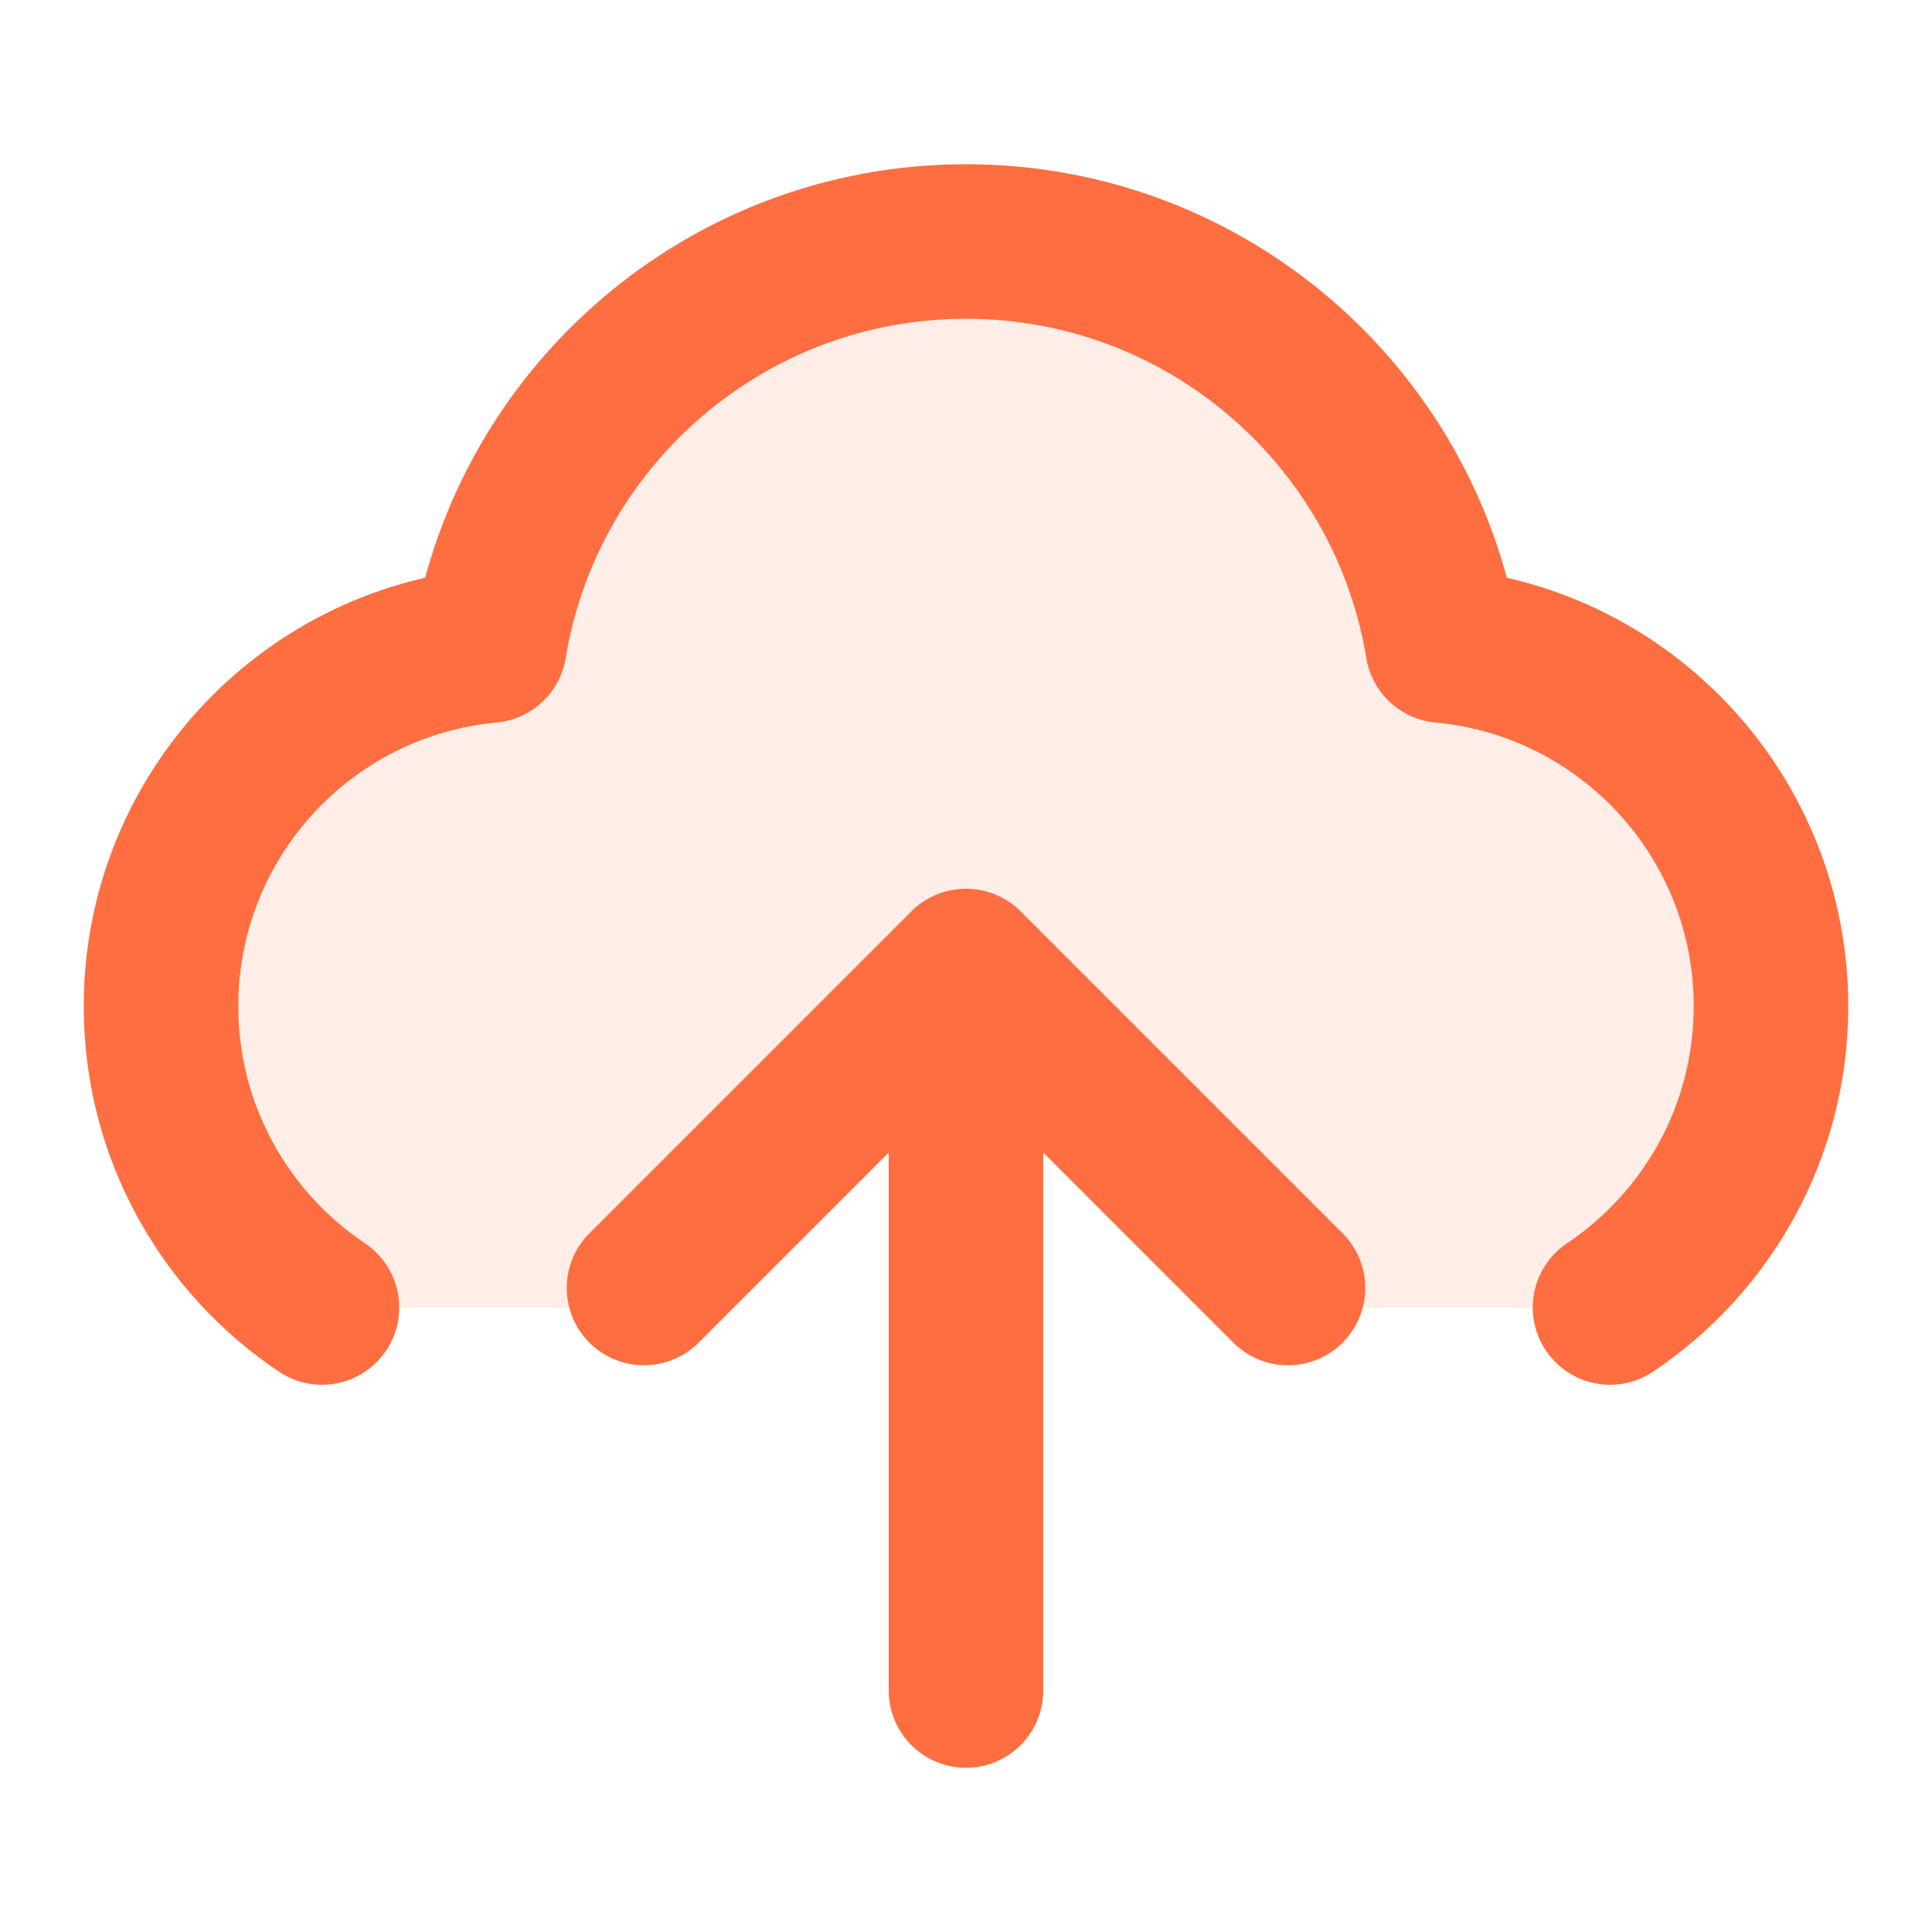
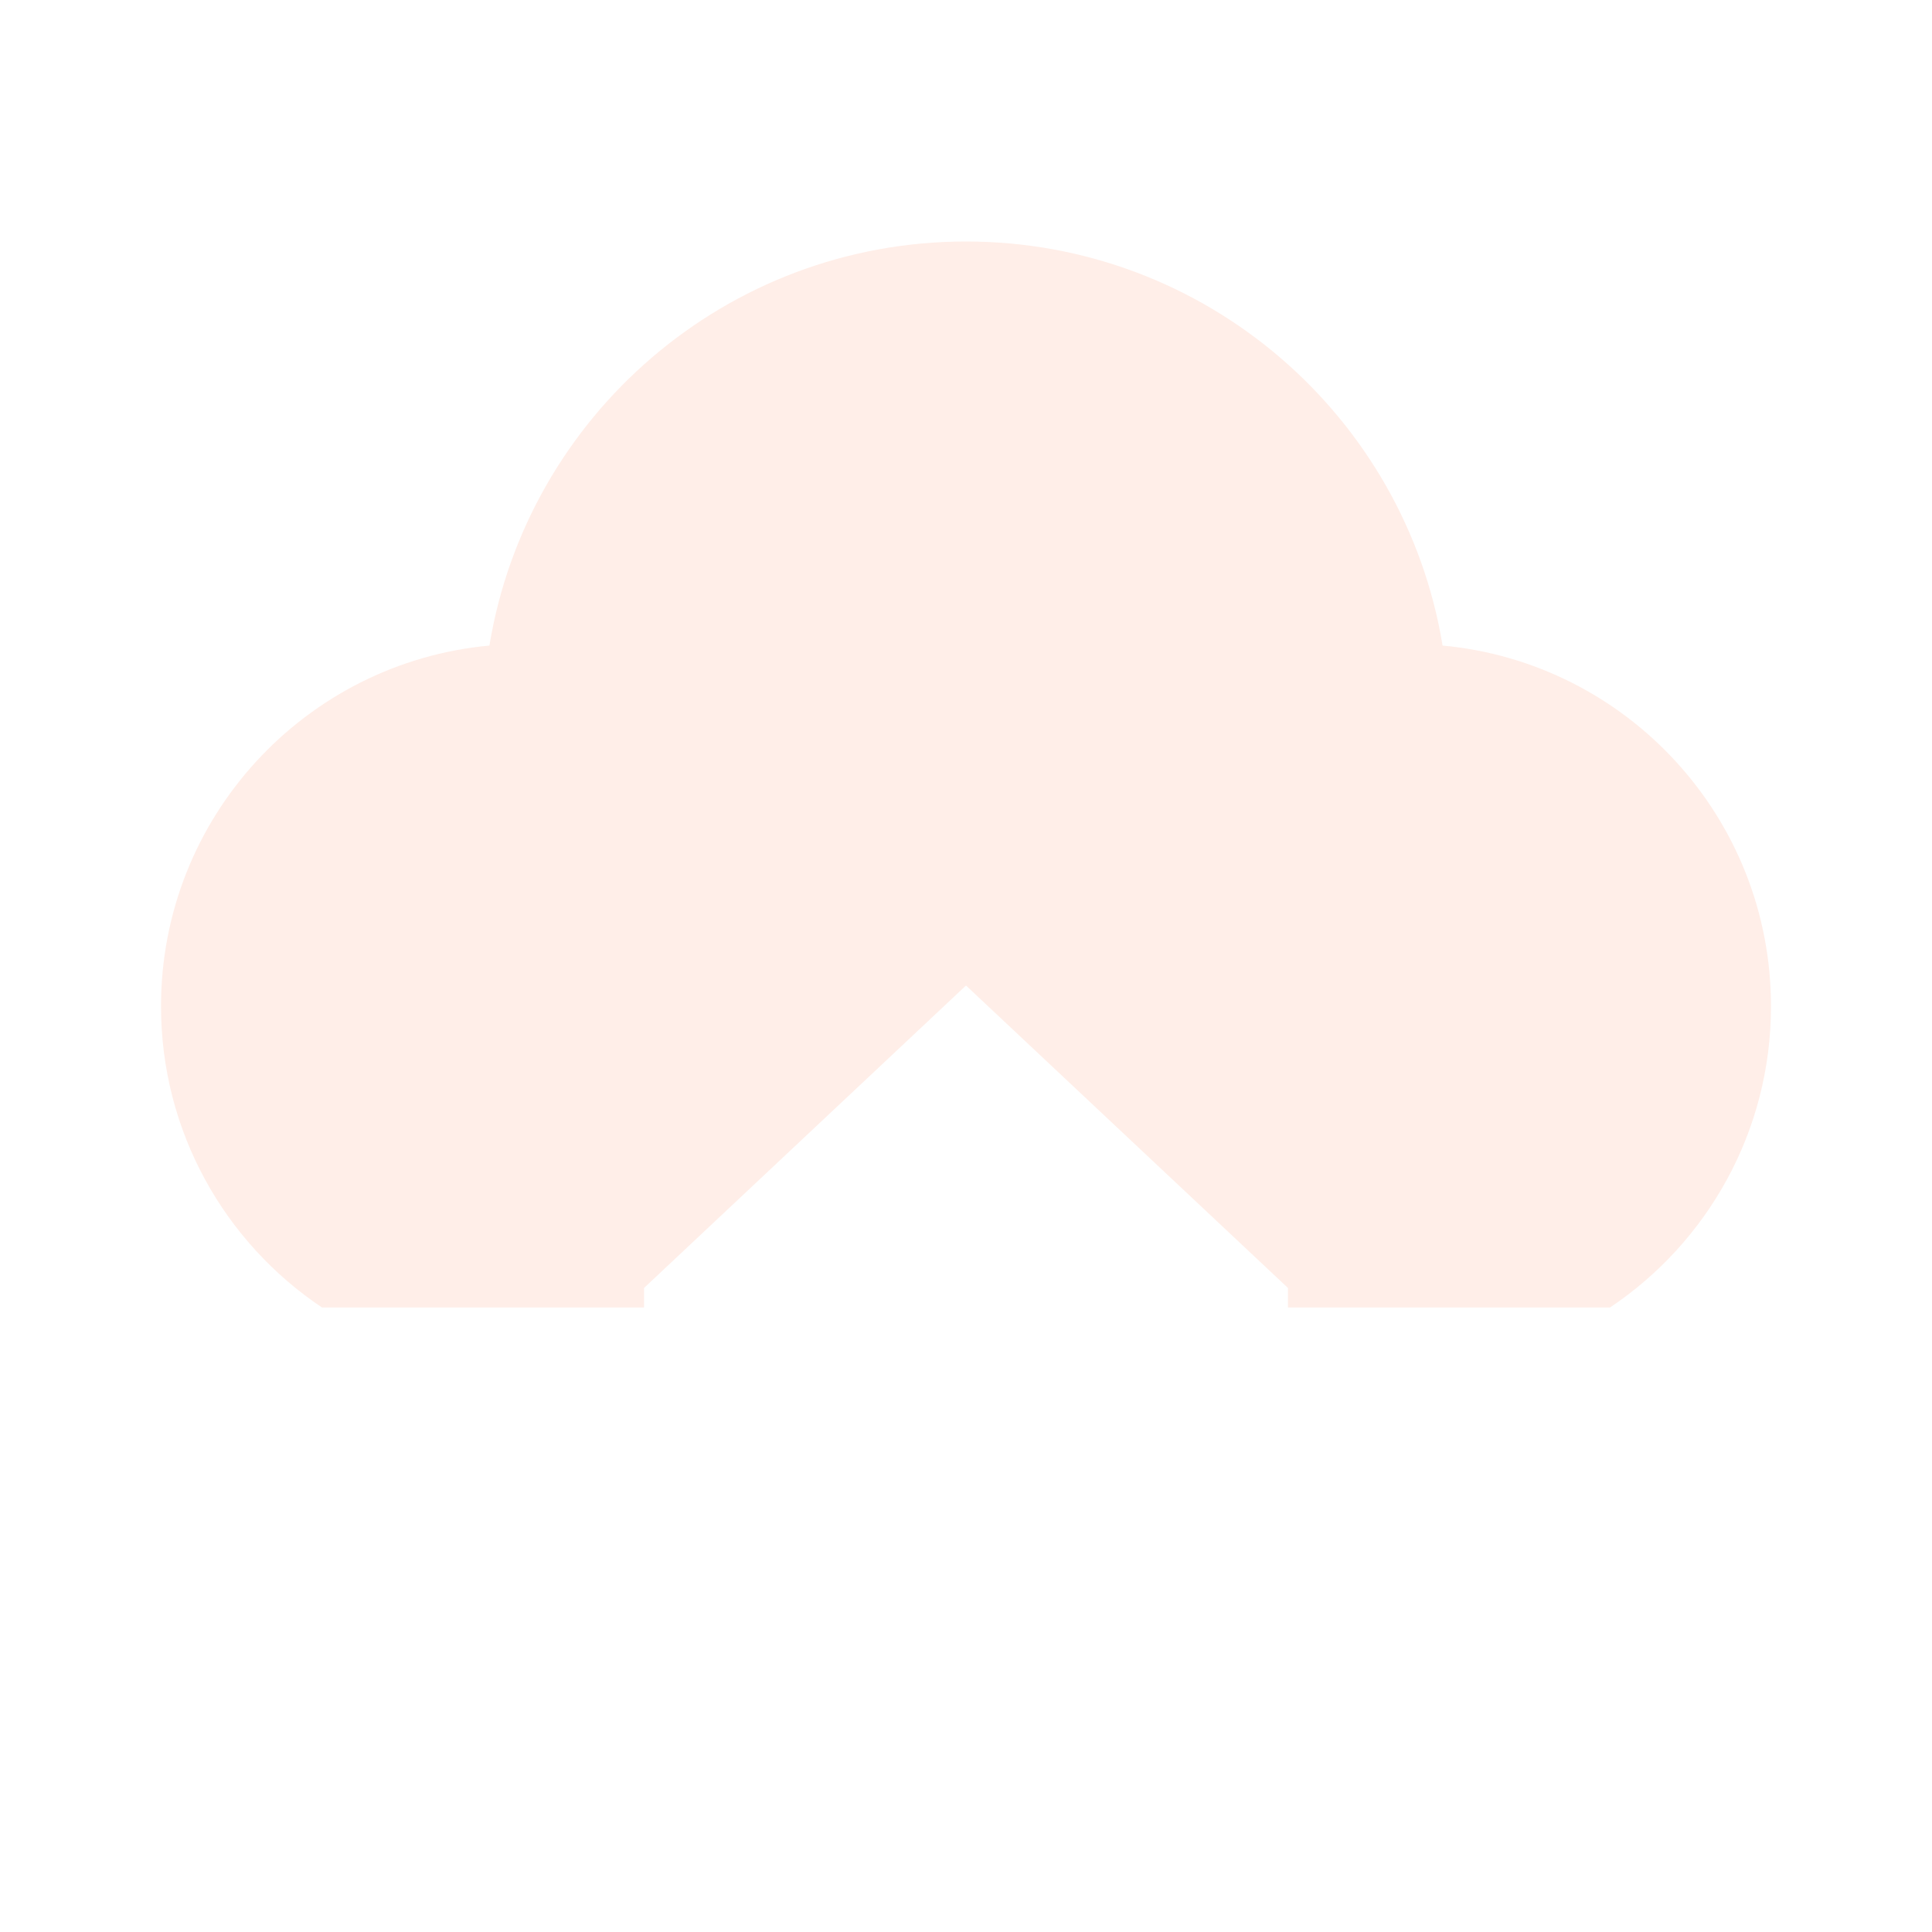
<svg xmlns="http://www.w3.org/2000/svg" width="50" height="50" viewBox="0 0 50 50" fill="none">
  <path opacity="0.12" d="M4.167 26.042C4.167 21.159 7.899 17.148 12.666 16.707C13.641 10.775 18.792 6.25 25 6.25C31.208 6.25 36.359 10.775 37.334 16.707C42.101 17.148 45.833 21.159 45.833 26.042C45.833 29.292 44.179 32.156 41.667 33.838H33.333V33.333L25 25.505L16.667 33.333V33.838H8.333C5.821 32.156 4.167 29.292 4.167 26.042Z" fill="#FF6E40" />
-   <path d="M8.333 33.838C5.821 32.156 4.167 29.292 4.167 26.042C4.167 21.159 7.899 17.148 12.666 16.707C13.641 10.775 18.792 6.25 25 6.25C31.208 6.25 36.359 10.775 37.334 16.707C42.101 17.148 45.833 21.159 45.833 26.042C45.833 29.292 44.179 32.156 41.667 33.838M16.667 33.333L25 25M25 25L33.333 33.333M25 25V43.75" stroke="#FF6E40" stroke-width="4" stroke-linecap="round" stroke-linejoin="round" />
</svg>